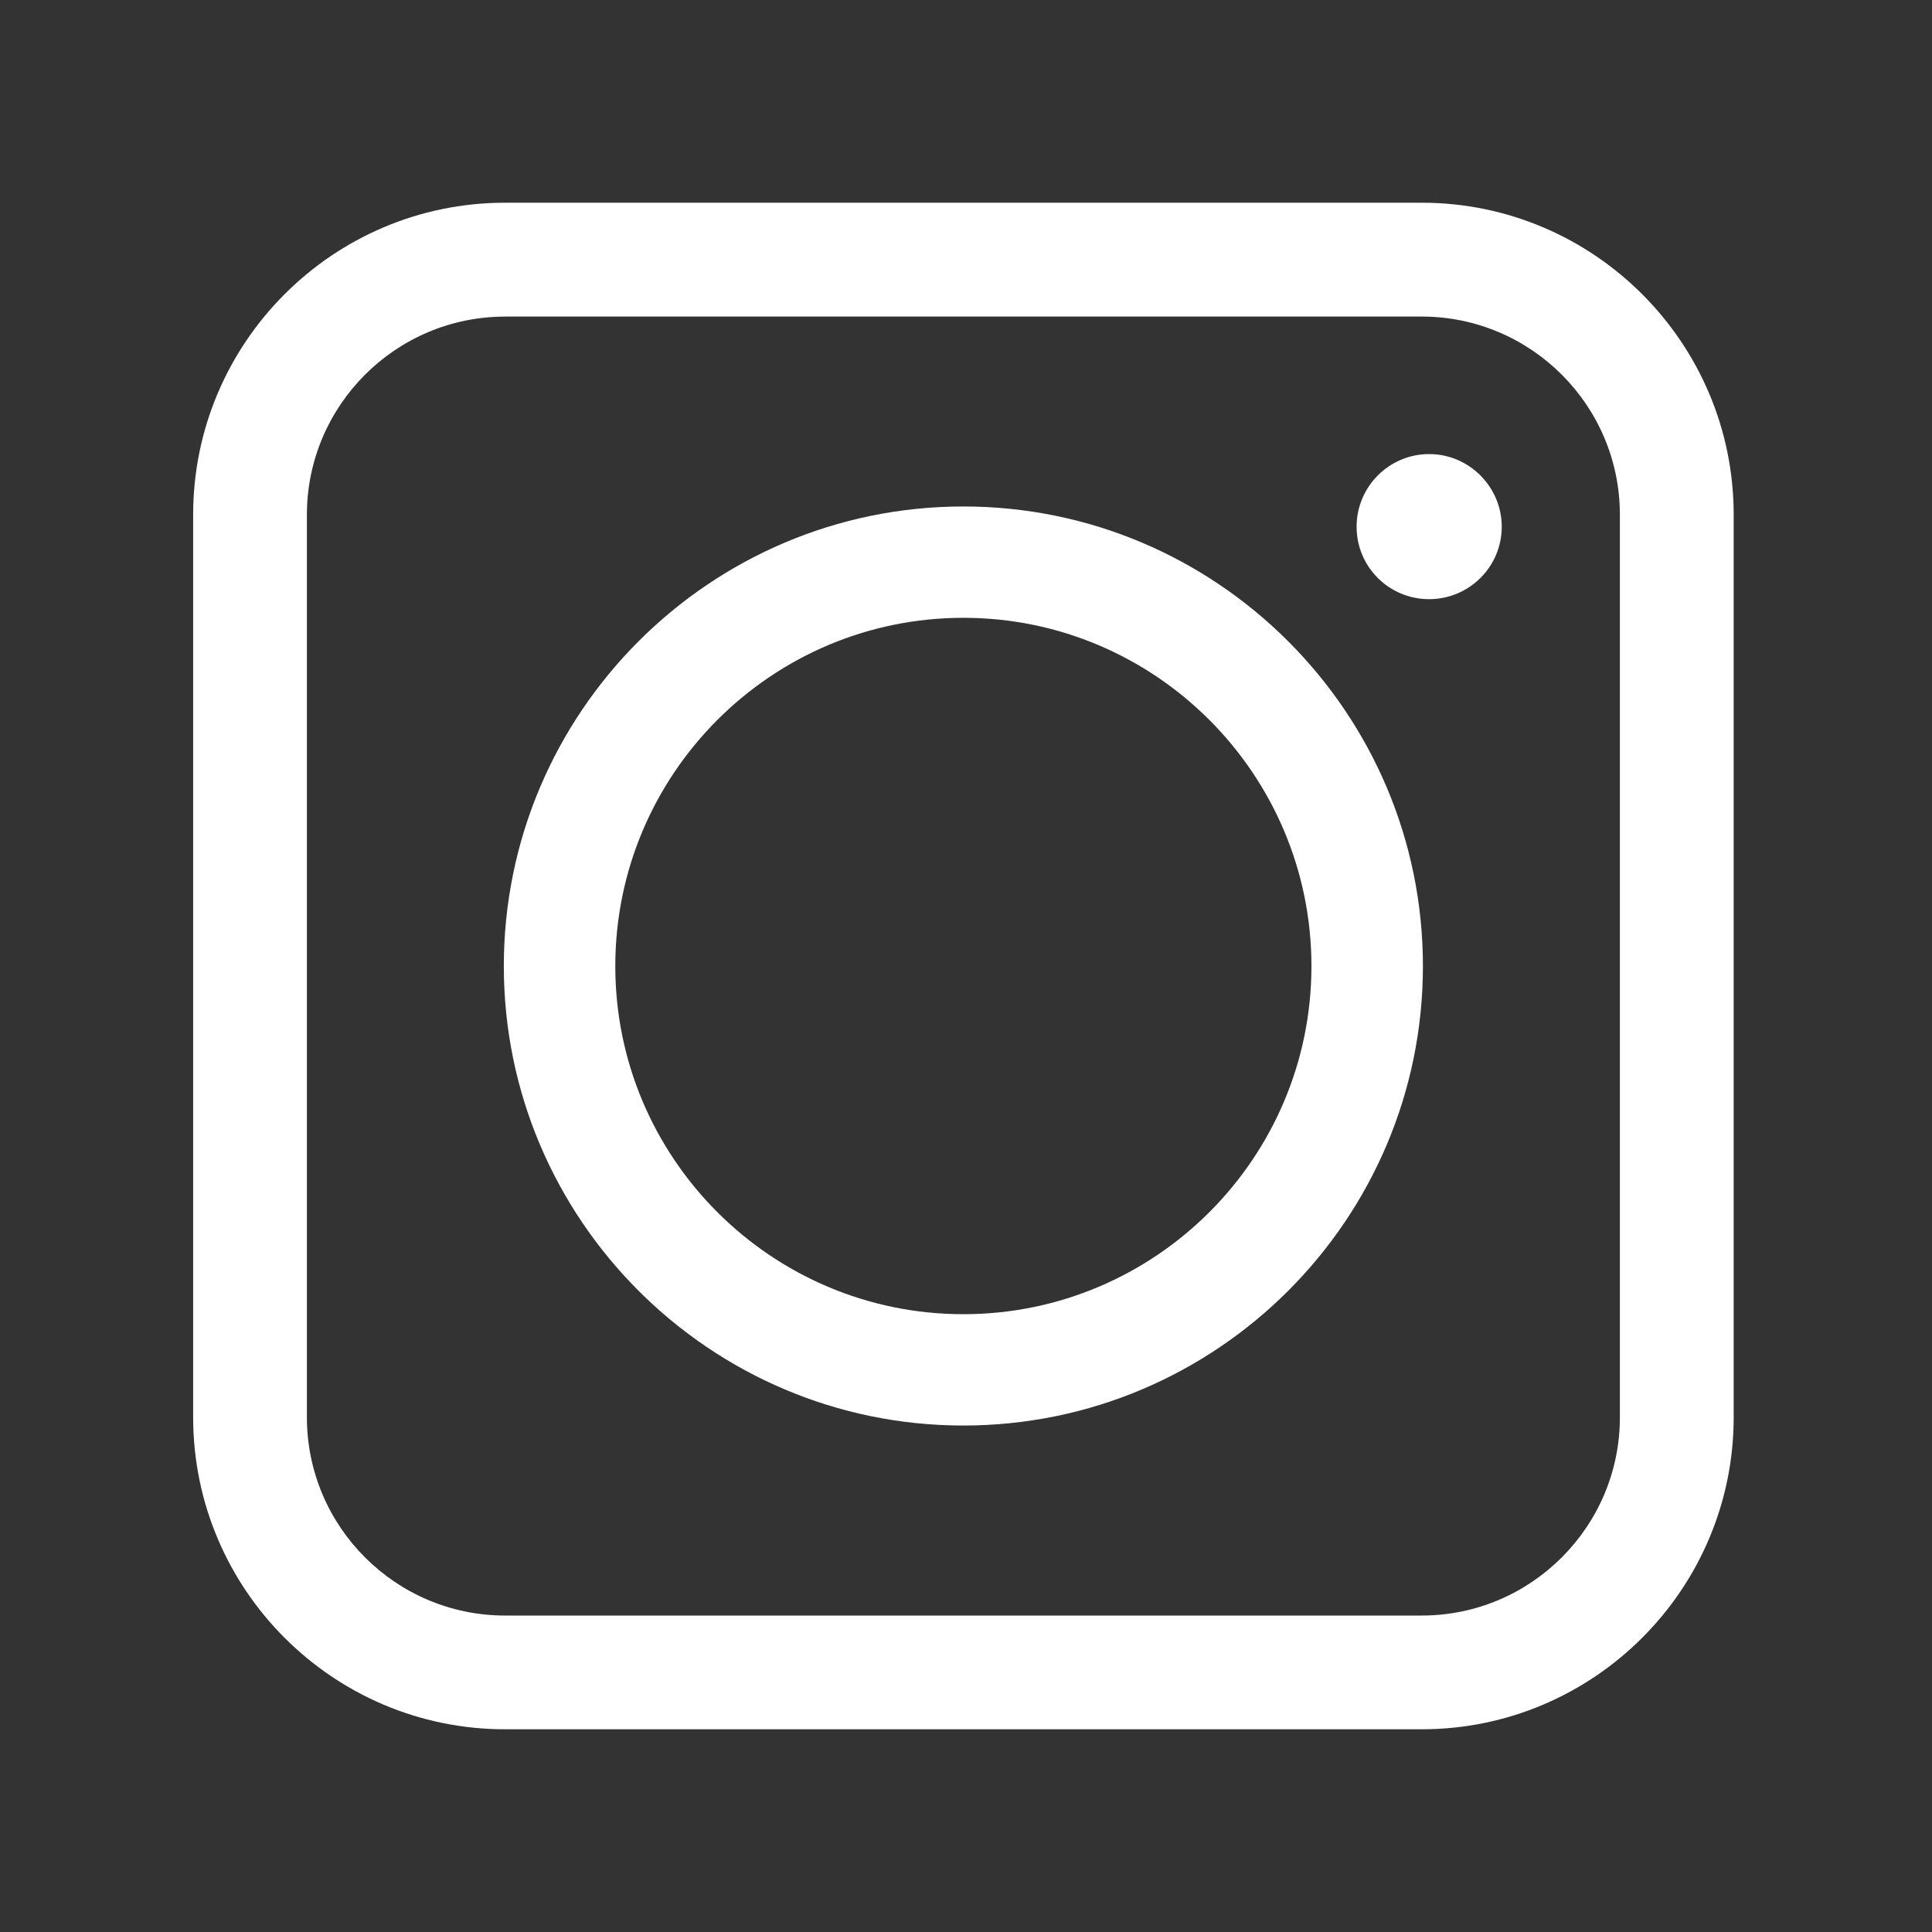
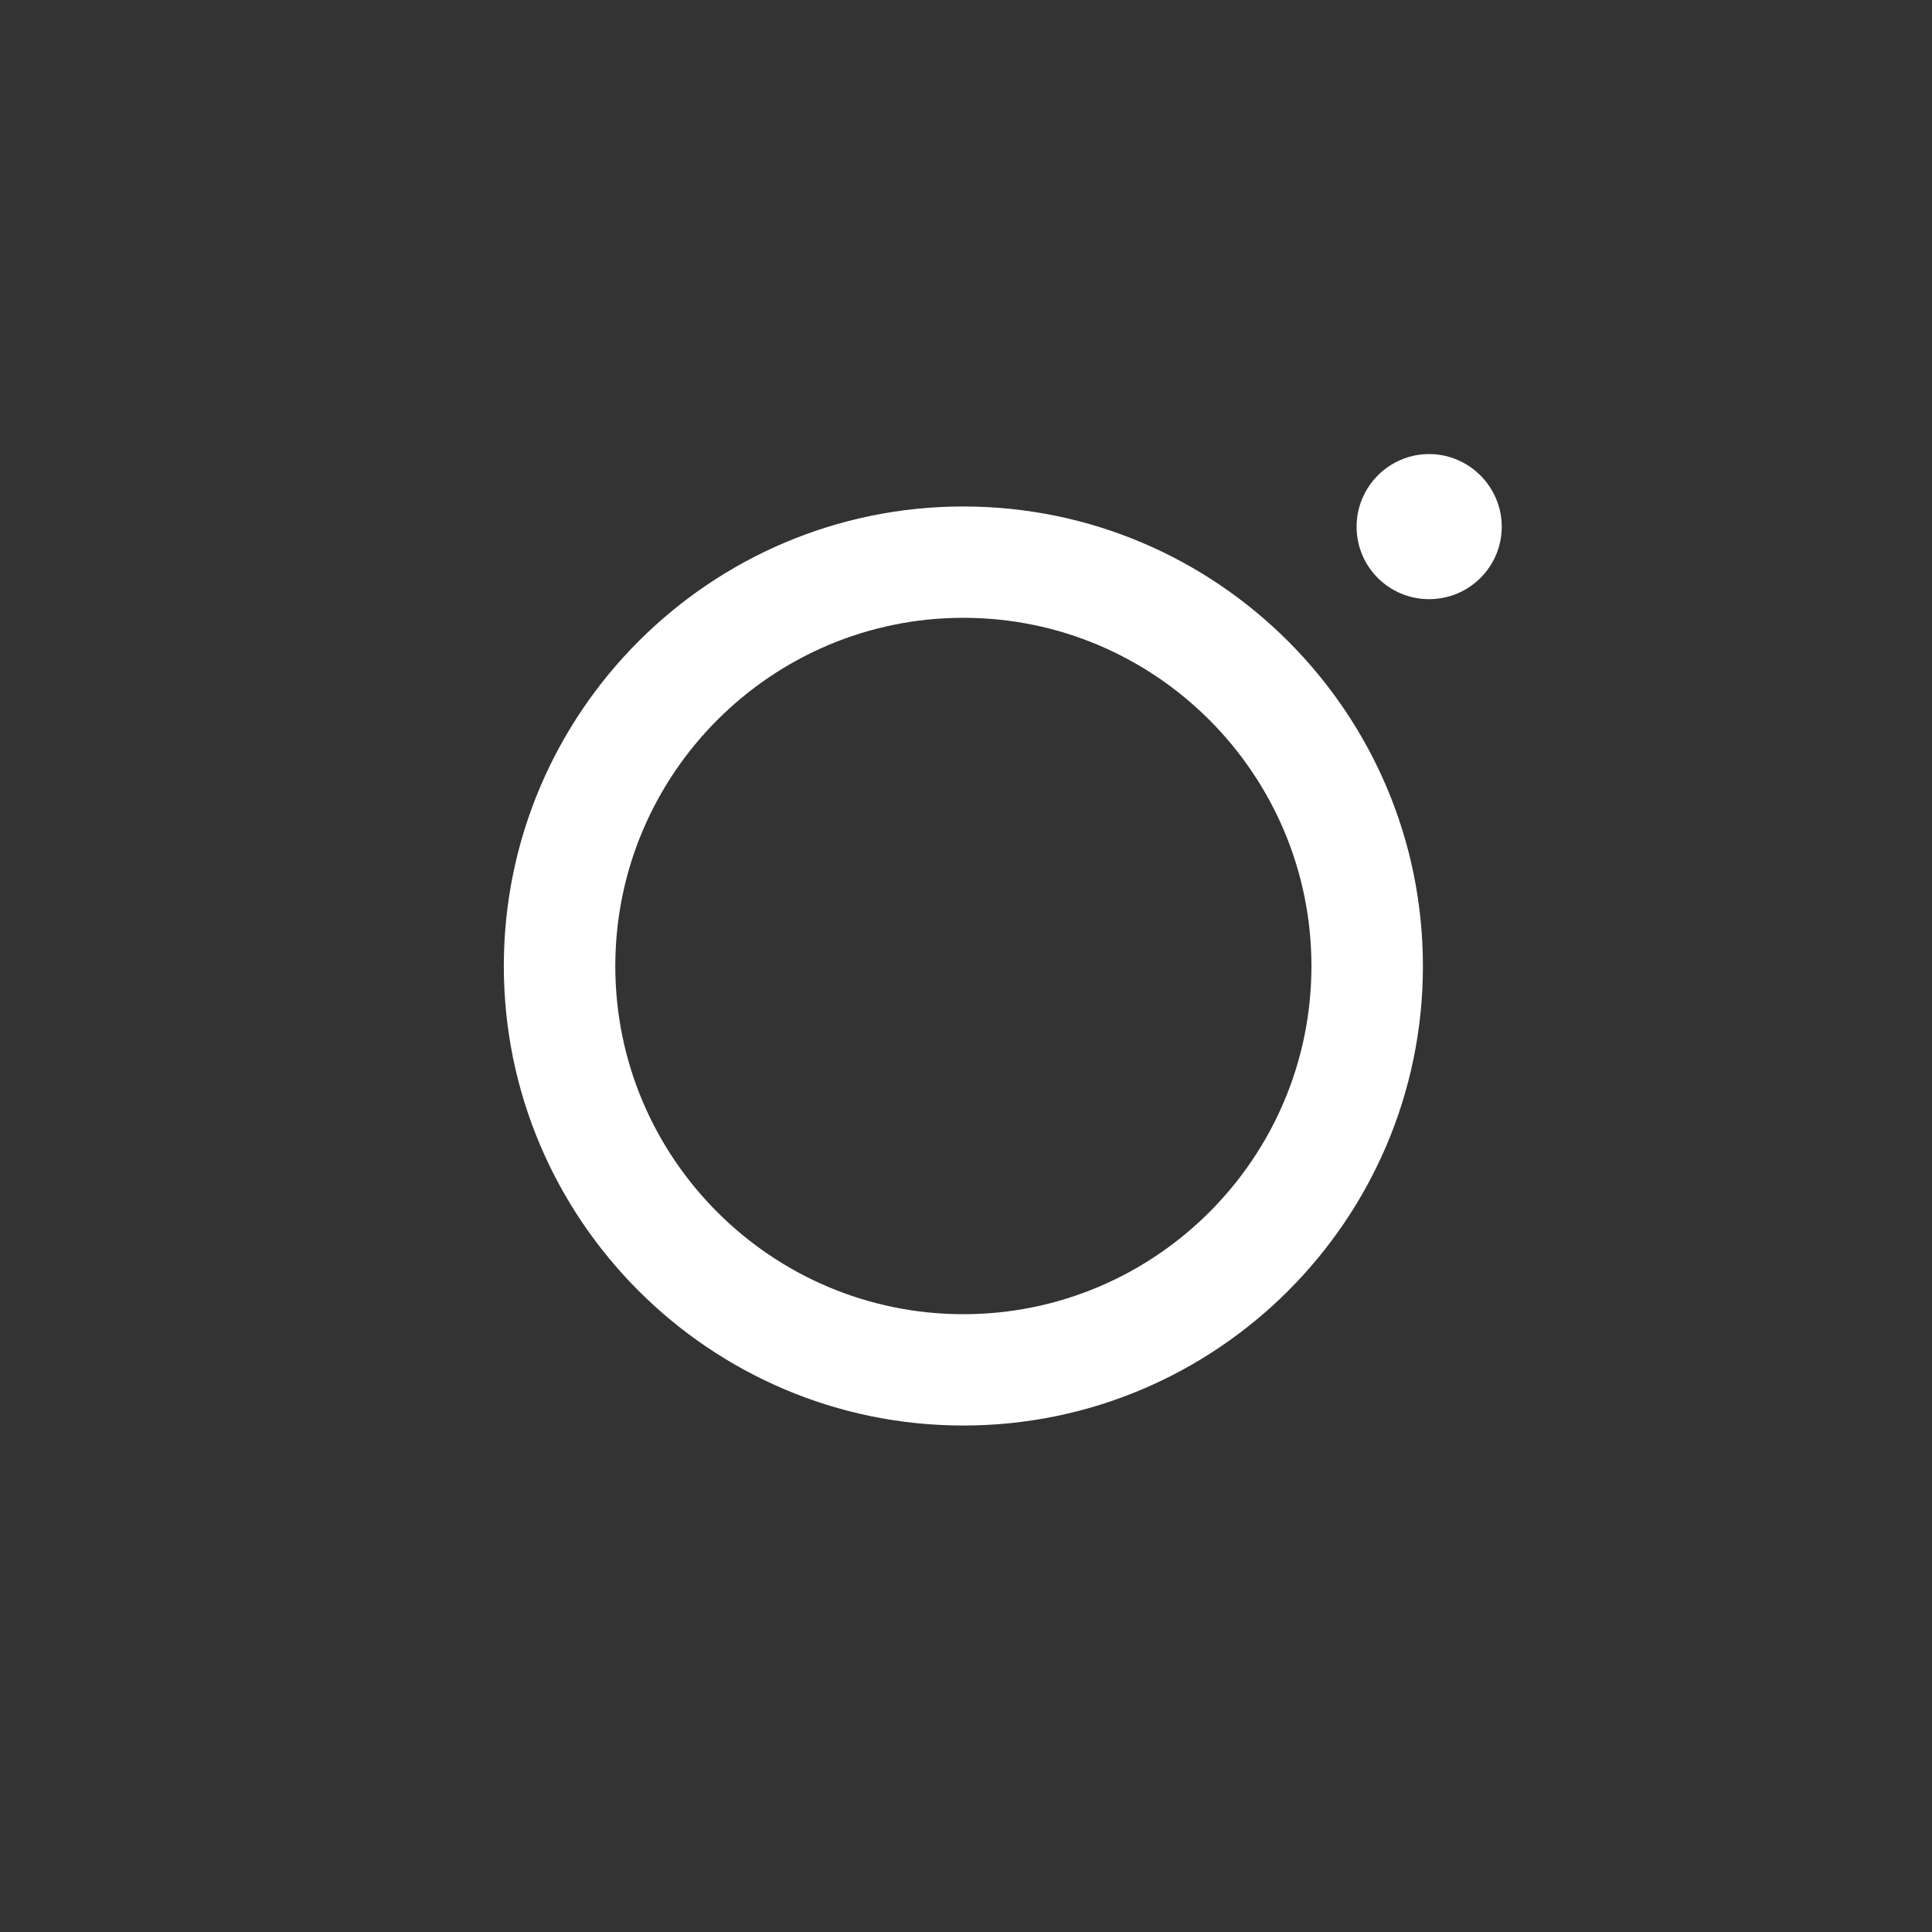
<svg xmlns="http://www.w3.org/2000/svg" version="1.1" id="圖層_1" x="0px" y="0px" width="40px" height="40px" viewBox="0 0 40 40" style="enable-background:new 0 0 40 40;" xml:space="preserve">
  <rect x="0" y="0" width="40" height="40" fill="#333333" stroke="none" />
  <g>
-     <path style="fill:none;stroke:#FFFFFF;stroke-width:0.37;stroke-miterlimit:10;" d="M12.321,32.924L12.321,32.924L12.321,32.924   L12.321,32.924z M27.57,5.92L27.57,5.92L27.57,5.92L27.57,5.92z" />
+     <path style="fill:none;stroke:#FFFFFF;stroke-width:0.37;stroke-miterlimit:10;" d="M12.321,32.924L12.321,32.924L12.321,32.924   L12.321,32.924M27.57,5.92L27.57,5.92L27.57,5.92L27.57,5.92z" />
    <g>
      <path style="fill:#FFFFFF;" d="M19.945,29.514c5.247,0,9.515-4.267,9.515-9.511c0-5.247-4.268-9.517-9.515-9.517    c-5.245,0-9.514,4.27-9.514,9.517C10.432,25.247,14.7,29.514,19.945,29.514z M12.739,20.003c0-3.977,3.232-7.212,7.206-7.212    s7.207,3.235,7.207,7.212c0,3.974-3.233,7.206-7.207,7.206S12.739,23.977,12.739,20.003z" />
    </g>
-     <path style="fill:#FFFFFF;" d="M29.435,35.803H10.457c-3.562,0-6.458-2.897-6.458-6.459V10.656c0-3.561,2.896-6.459,6.458-6.459   h18.978c3.561,0,6.459,2.898,6.459,6.459v18.688C35.894,32.905,32.995,35.803,29.435,35.803z M10.457,6.555   c-2.262,0-4.103,1.84-4.103,4.102v18.688c0,2.262,1.841,4.103,4.103,4.103h18.978c2.262,0,4.103-1.841,4.103-4.103V10.656   c0-2.262-1.841-4.102-4.103-4.102H10.457z" />
  </g>
  <path style="fill:#FFFFFF;" d="M29.589,9.401c-0.832,0-1.502,0.678-1.502,1.504c0,0.831,0.67,1.5,1.502,1.5  c0.826,0,1.503-0.669,1.503-1.5C31.092,10.079,30.415,9.401,29.589,9.401z" />
</svg>